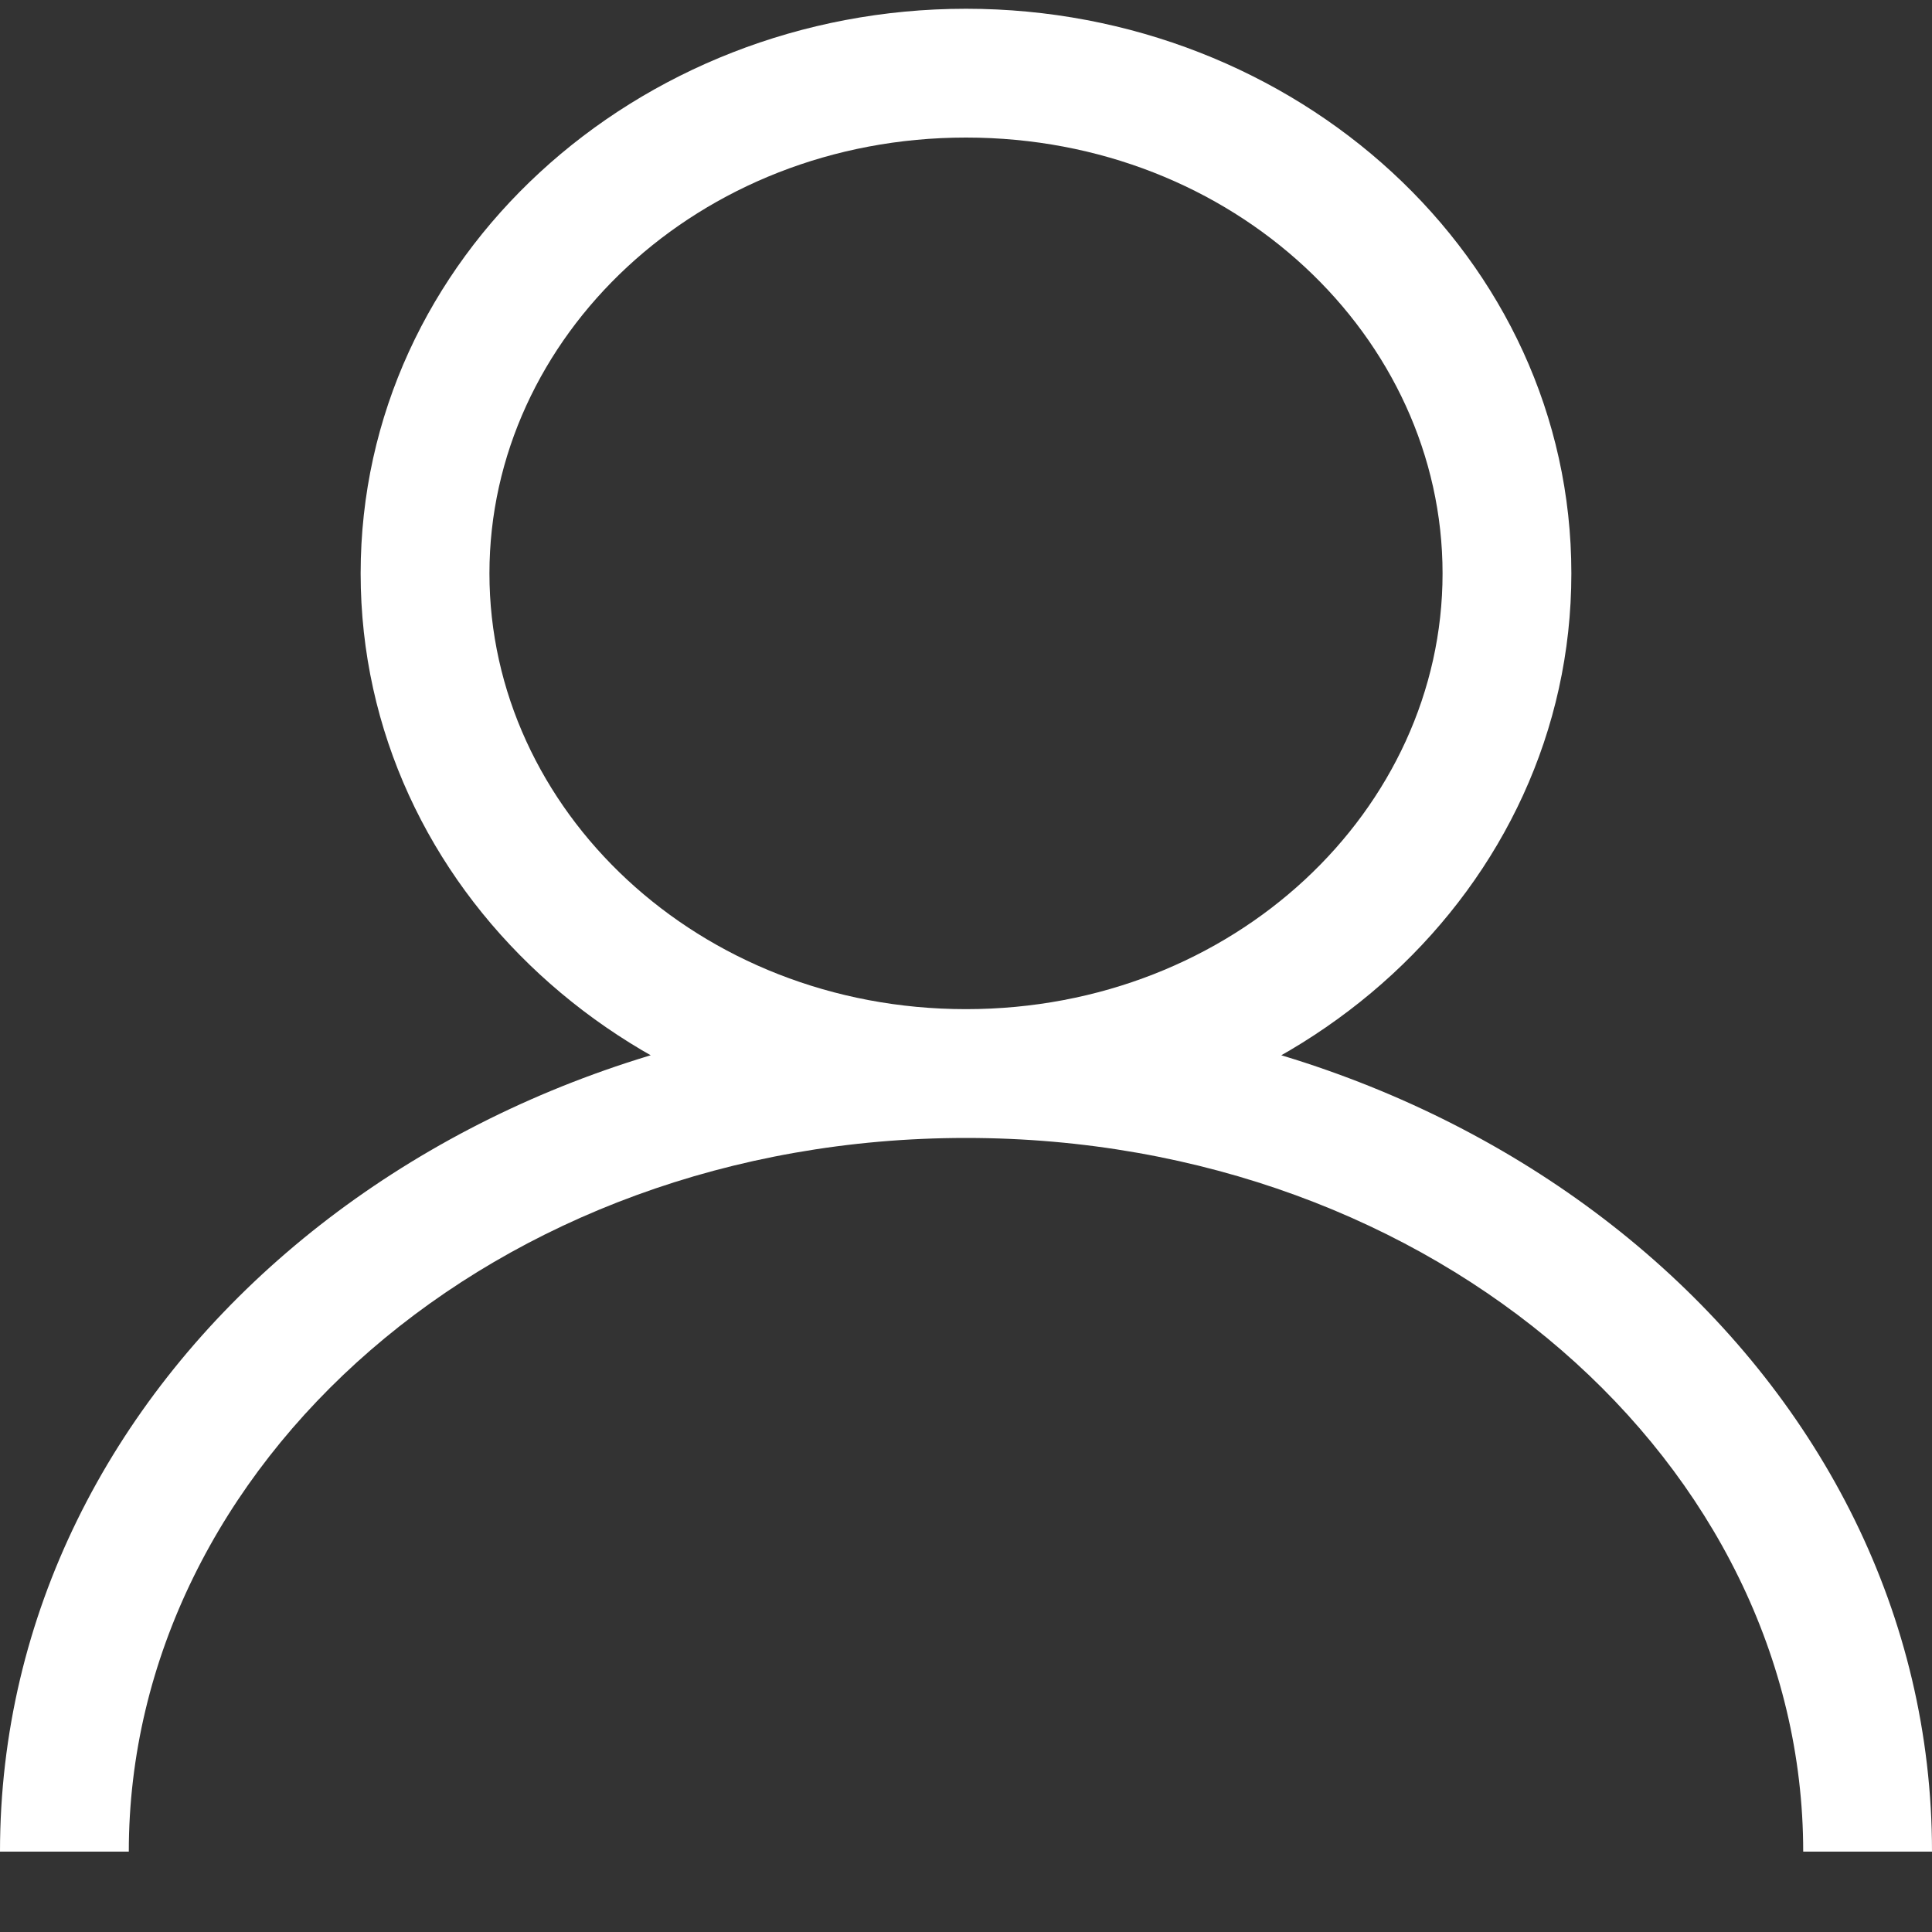
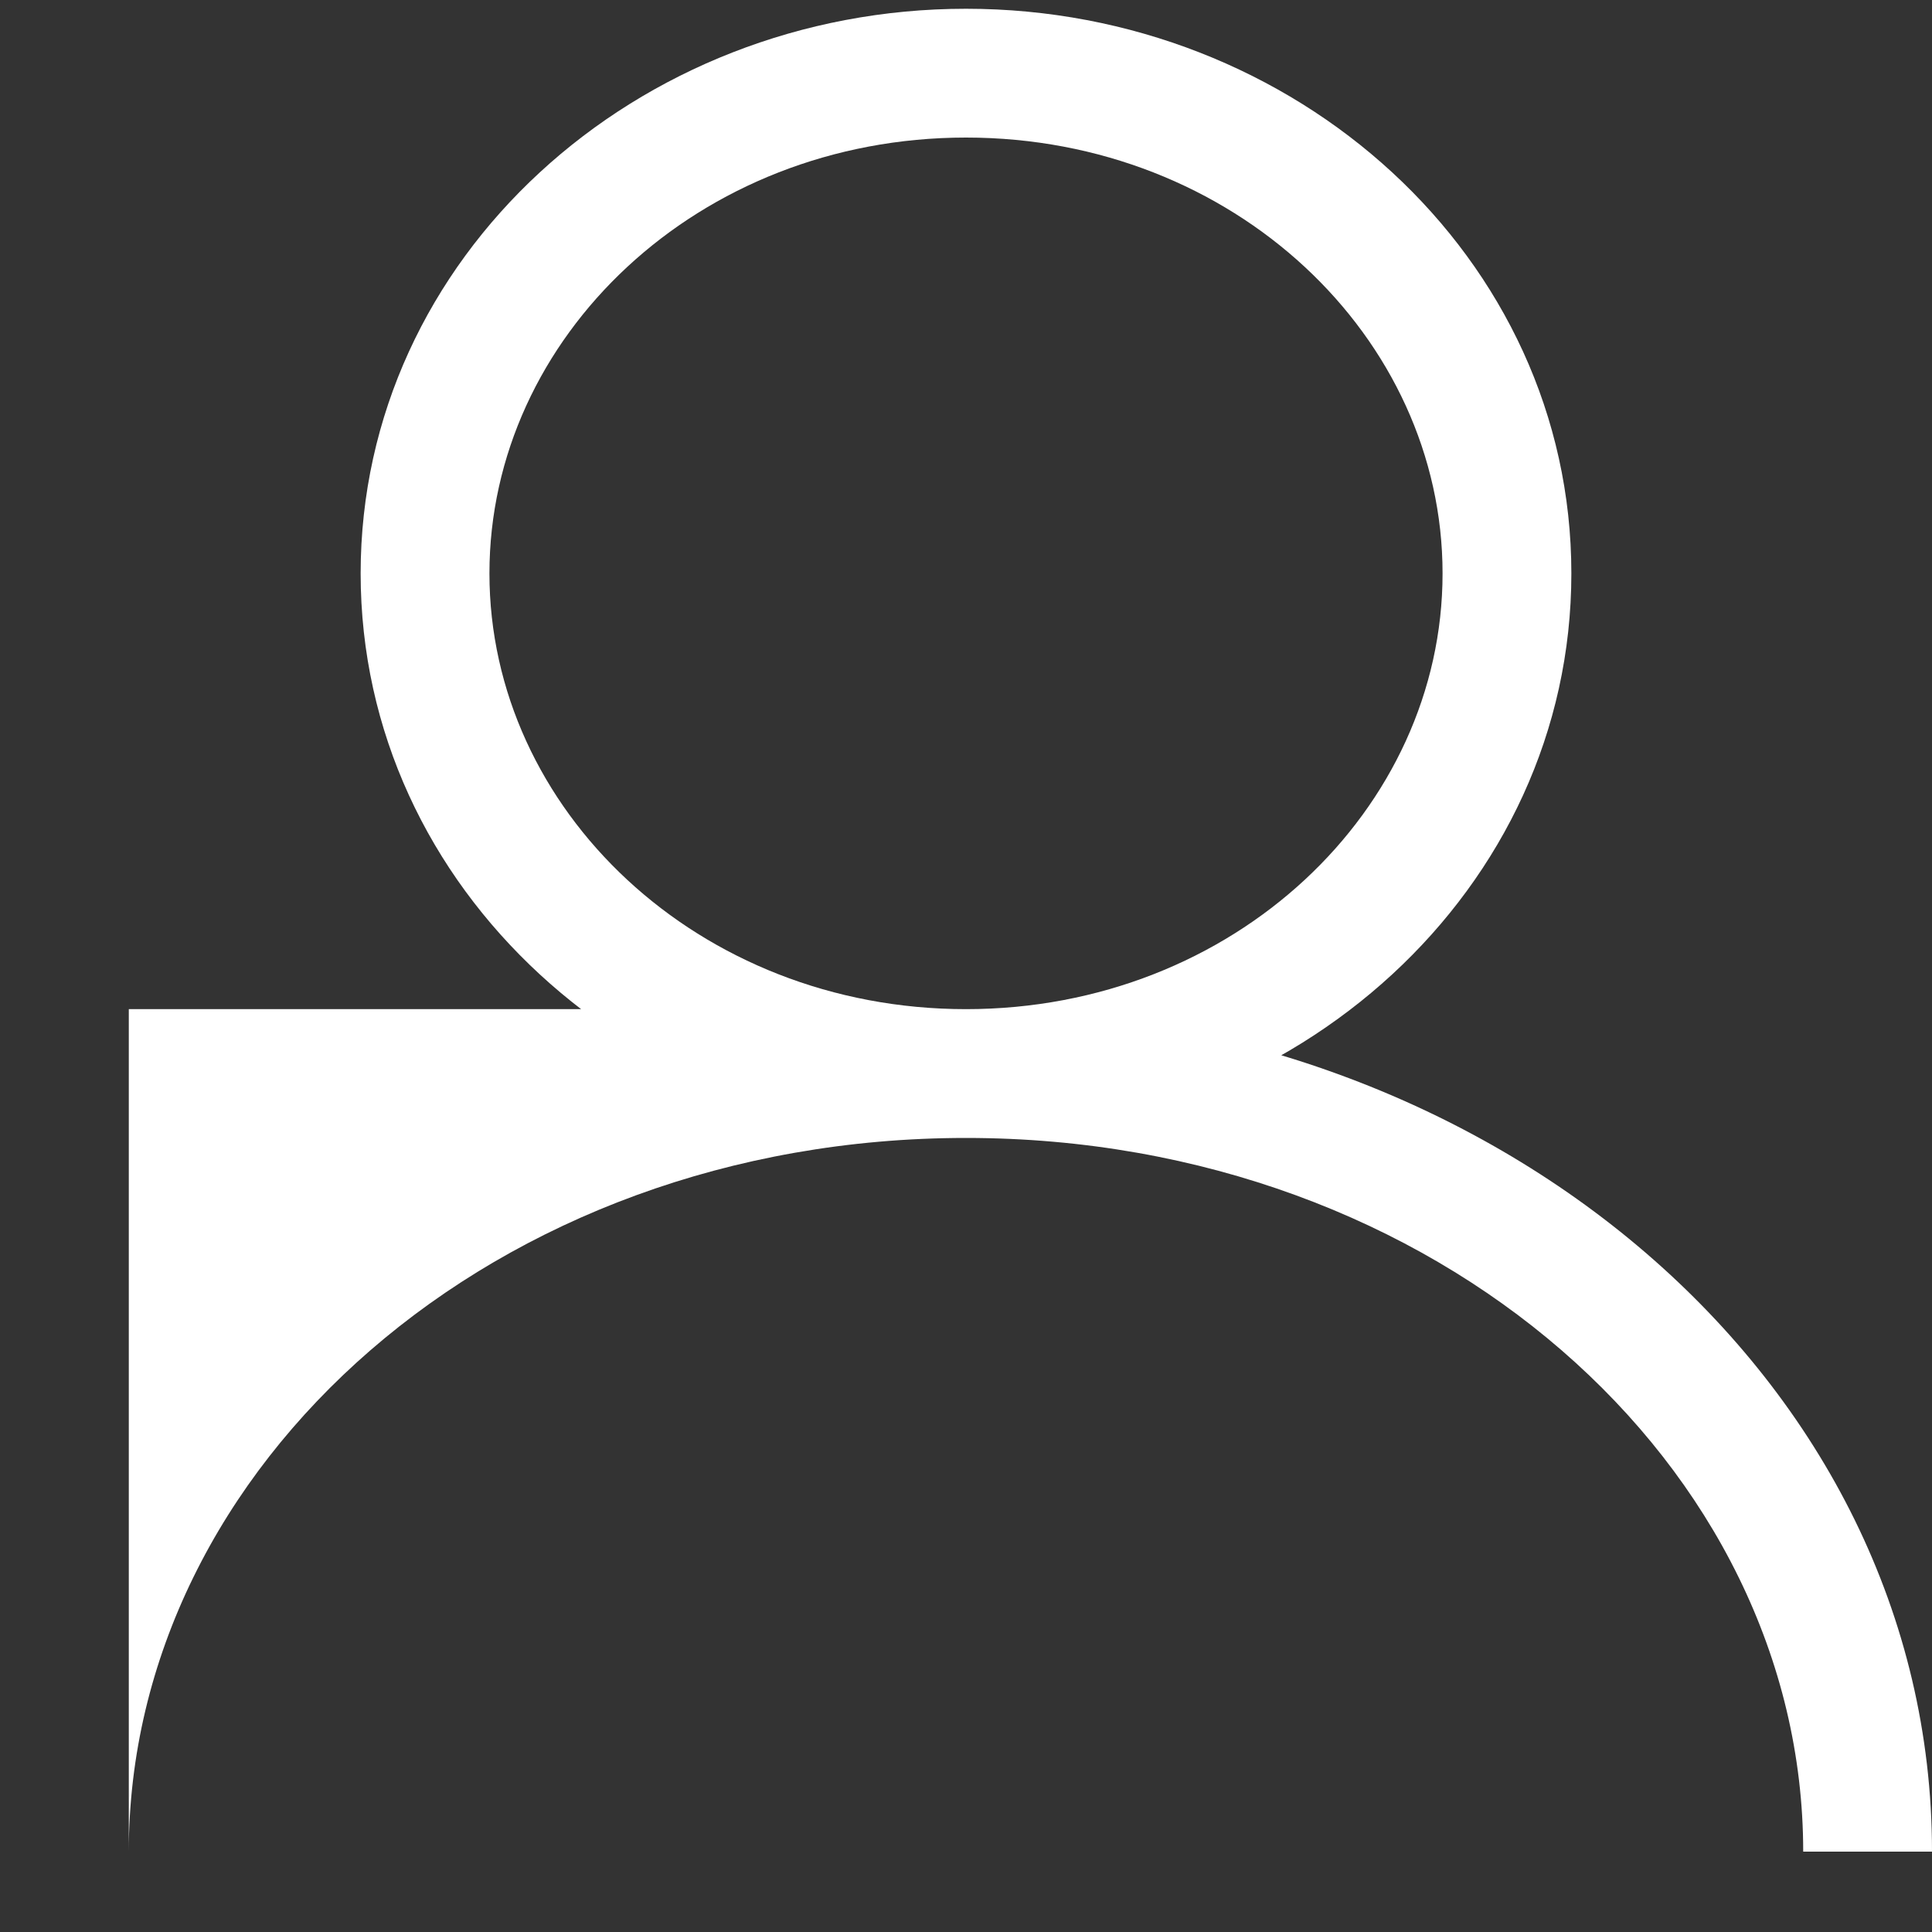
<svg xmlns="http://www.w3.org/2000/svg" width="15" height="15" viewBox="0 0 15 15" fill="none">
  <rect x="0" y="0" width="15" height="15" fill="#333333" stroke="none" />
-   <path d="M1 14.376C1 11.382 3.838 8.835 7.5 8.835V7.835C3.43 7.835 0 10.697 0 14.376H1ZM7.5 8.835C11.162 8.835 14 11.382 14 14.376H15C15 10.697 11.57 7.835 7.5 7.835V8.835ZM11.2 4.452C11.2 6.284 9.581 7.835 7.5 7.835V8.835C10.058 8.835 12.2 6.909 12.2 4.452H11.2ZM7.5 7.835C5.419 7.835 3.8 6.284 3.8 4.452H2.8C2.8 6.909 4.942 8.835 7.5 8.835V7.835ZM3.8 4.452C3.8 2.619 5.419 1.068 7.5 1.068V0.068C4.942 0.068 2.8 1.995 2.8 4.452H3.8ZM7.5 1.068C9.581 1.068 11.2 2.619 11.2 4.452H12.2C12.2 1.995 10.058 0.068 7.5 0.068V1.068Z" fill="white" />
+   <path d="M1 14.376C1 11.382 3.838 8.835 7.5 8.835V7.835H1ZM7.5 8.835C11.162 8.835 14 11.382 14 14.376H15C15 10.697 11.57 7.835 7.5 7.835V8.835ZM11.2 4.452C11.2 6.284 9.581 7.835 7.5 7.835V8.835C10.058 8.835 12.2 6.909 12.2 4.452H11.2ZM7.5 7.835C5.419 7.835 3.8 6.284 3.8 4.452H2.8C2.8 6.909 4.942 8.835 7.5 8.835V7.835ZM3.8 4.452C3.8 2.619 5.419 1.068 7.5 1.068V0.068C4.942 0.068 2.8 1.995 2.8 4.452H3.8ZM7.5 1.068C9.581 1.068 11.2 2.619 11.2 4.452H12.2C12.2 1.995 10.058 0.068 7.5 0.068V1.068Z" fill="white" />
</svg>